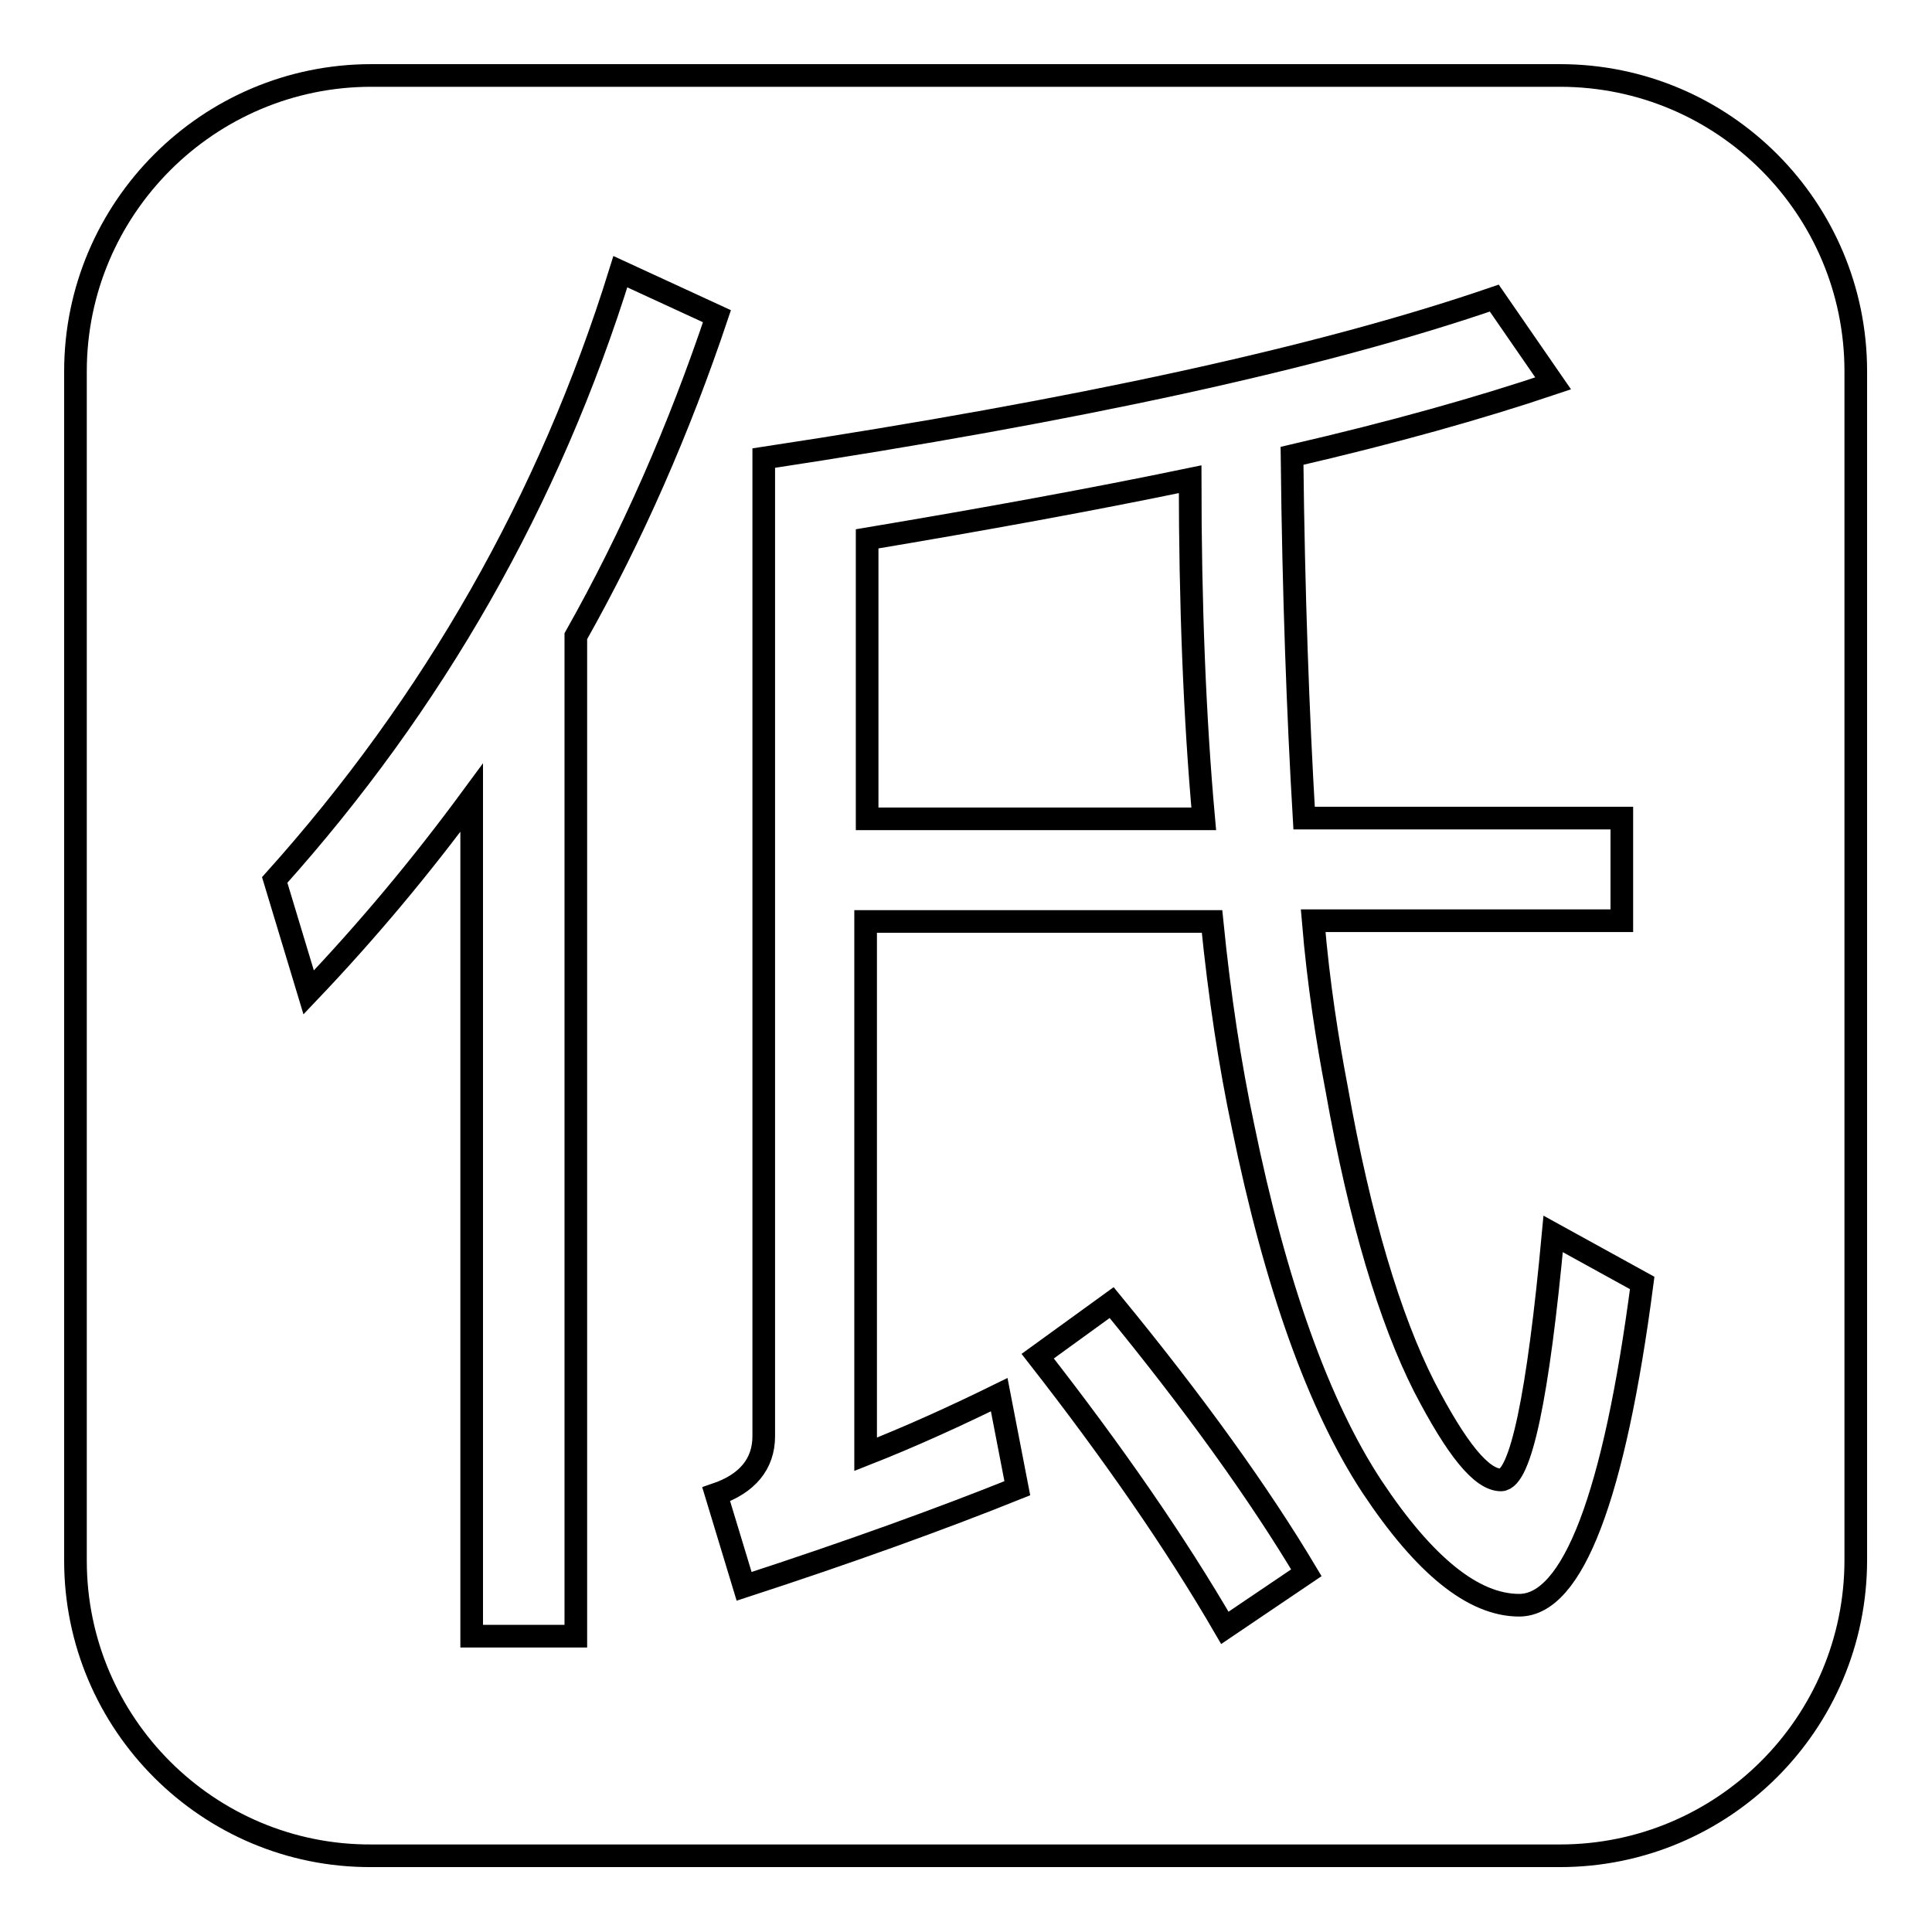
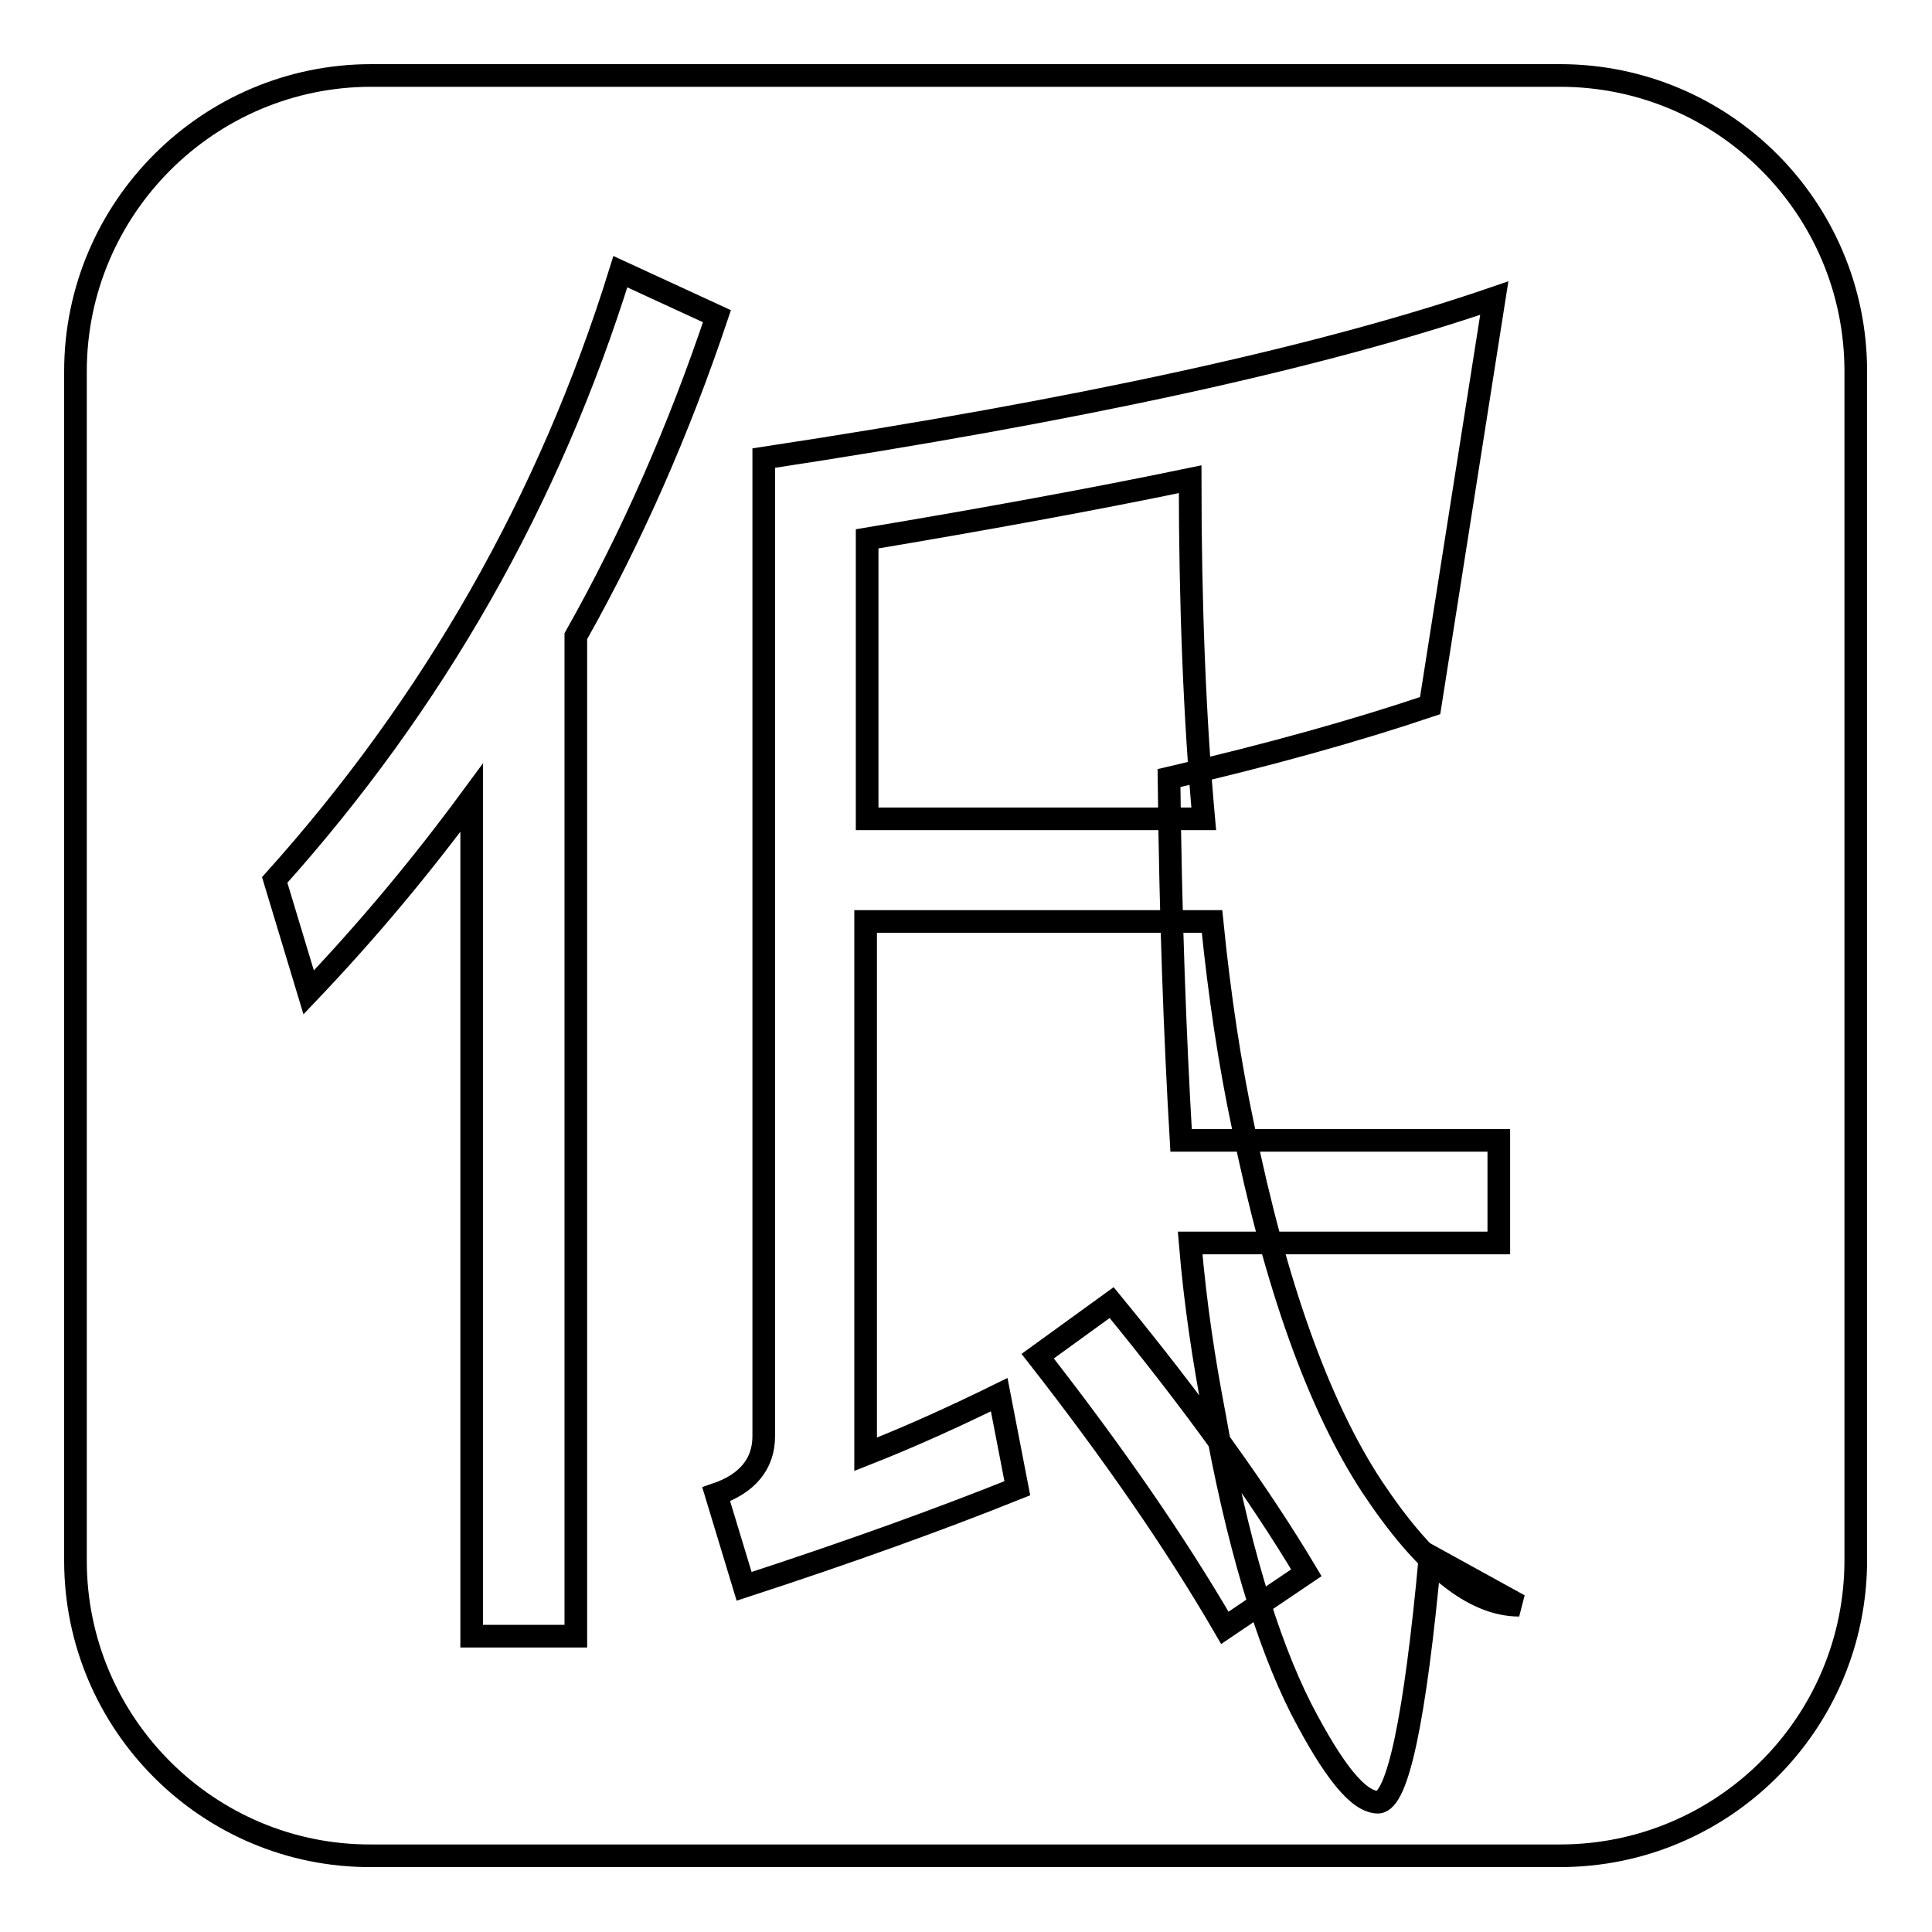
<svg xmlns="http://www.w3.org/2000/svg" version="1.1" x="0px" y="0px" viewBox="0 0 256 256" enable-background="new 0 0 256 256" xml:space="preserve">
  <g>
-     <path stroke-width="3" fill-opacity="0" stroke="#000000" d="M10,49.2C10,27.6,27.6,10,49.2,10c0,0,0,0,0,0h157.5c21.7,0,39.2,17.6,39.2,39.2c0,0,0,0,0,0v157.5 c0,21.7-17.6,39.2-39.2,39.2c0,0,0,0,0,0H49.2C27.6,246,10,228.4,10,206.8c0,0,0,0,0,0V49.2z M114.8,122.1h45.8 c1,10,2.4,19.1,4.1,27.1c4.3,21,10,37,17.1,47.8c6.9,10.4,13.4,15.7,19.5,15.7c7.1,0,12.6-14.4,16.3-42.7l-11.8-6.5 c-2,21.6-4.3,32.5-6.9,32.6c-2.6,0-5.9-4.1-10.2-12.4c-4.5-8.9-8.5-22-11.6-39.5c-1.2-6.3-2.4-13.8-3.1-22.2h40.9v-13.6h-42.1 c-0.8-13.6-1.4-29.5-1.6-48c13.4-3.1,24.8-6.3,34.6-9.6L198,39.5c-23,7.9-55.3,14.9-96.8,21.2v129.6c0,3.7-2.2,6.3-6.3,7.7 l3.7,12.2c13.8-4.5,26-8.9,36.2-13l-2.4-12.4c-5.7,2.8-11.6,5.5-17.7,7.9V122.1L114.8,122.1z M147.3,172.6l-9.8,7.1 c10,12.8,18.3,24.8,24.8,36l10.8-7.3C166.9,198,158.3,186,147.3,172.6z M82.2,36c-9.4,30.3-24.8,57.2-45.8,80.6l4.5,14.9 c7.9-8.3,14.9-16.7,21.6-25.8v111.1h13.8V84.3C83.8,71,90,56.8,95,41.9L82.2,36z M157.7,63.5c0,16.5,0.6,31.7,1.8,45h-44.6V71.4 C130.4,68.8,144.7,66.2,157.7,63.5z" />
+     <path stroke-width="3" fill-opacity="0" stroke="#000000" d="M10,49.2C10,27.6,27.6,10,49.2,10c0,0,0,0,0,0h157.5c21.7,0,39.2,17.6,39.2,39.2c0,0,0,0,0,0v157.5 c0,21.7-17.6,39.2-39.2,39.2c0,0,0,0,0,0H49.2C27.6,246,10,228.4,10,206.8c0,0,0,0,0,0V49.2z M114.8,122.1h45.8 c1,10,2.4,19.1,4.1,27.1c4.3,21,10,37,17.1,47.8c6.9,10.4,13.4,15.7,19.5,15.7l-11.8-6.5 c-2,21.6-4.3,32.5-6.9,32.6c-2.6,0-5.9-4.1-10.2-12.4c-4.5-8.9-8.5-22-11.6-39.5c-1.2-6.3-2.4-13.8-3.1-22.2h40.9v-13.6h-42.1 c-0.8-13.6-1.4-29.5-1.6-48c13.4-3.1,24.8-6.3,34.6-9.6L198,39.5c-23,7.9-55.3,14.9-96.8,21.2v129.6c0,3.7-2.2,6.3-6.3,7.7 l3.7,12.2c13.8-4.5,26-8.9,36.2-13l-2.4-12.4c-5.7,2.8-11.6,5.5-17.7,7.9V122.1L114.8,122.1z M147.3,172.6l-9.8,7.1 c10,12.8,18.3,24.8,24.8,36l10.8-7.3C166.9,198,158.3,186,147.3,172.6z M82.2,36c-9.4,30.3-24.8,57.2-45.8,80.6l4.5,14.9 c7.9-8.3,14.9-16.7,21.6-25.8v111.1h13.8V84.3C83.8,71,90,56.8,95,41.9L82.2,36z M157.7,63.5c0,16.5,0.6,31.7,1.8,45h-44.6V71.4 C130.4,68.8,144.7,66.2,157.7,63.5z" />
  </g>
</svg>